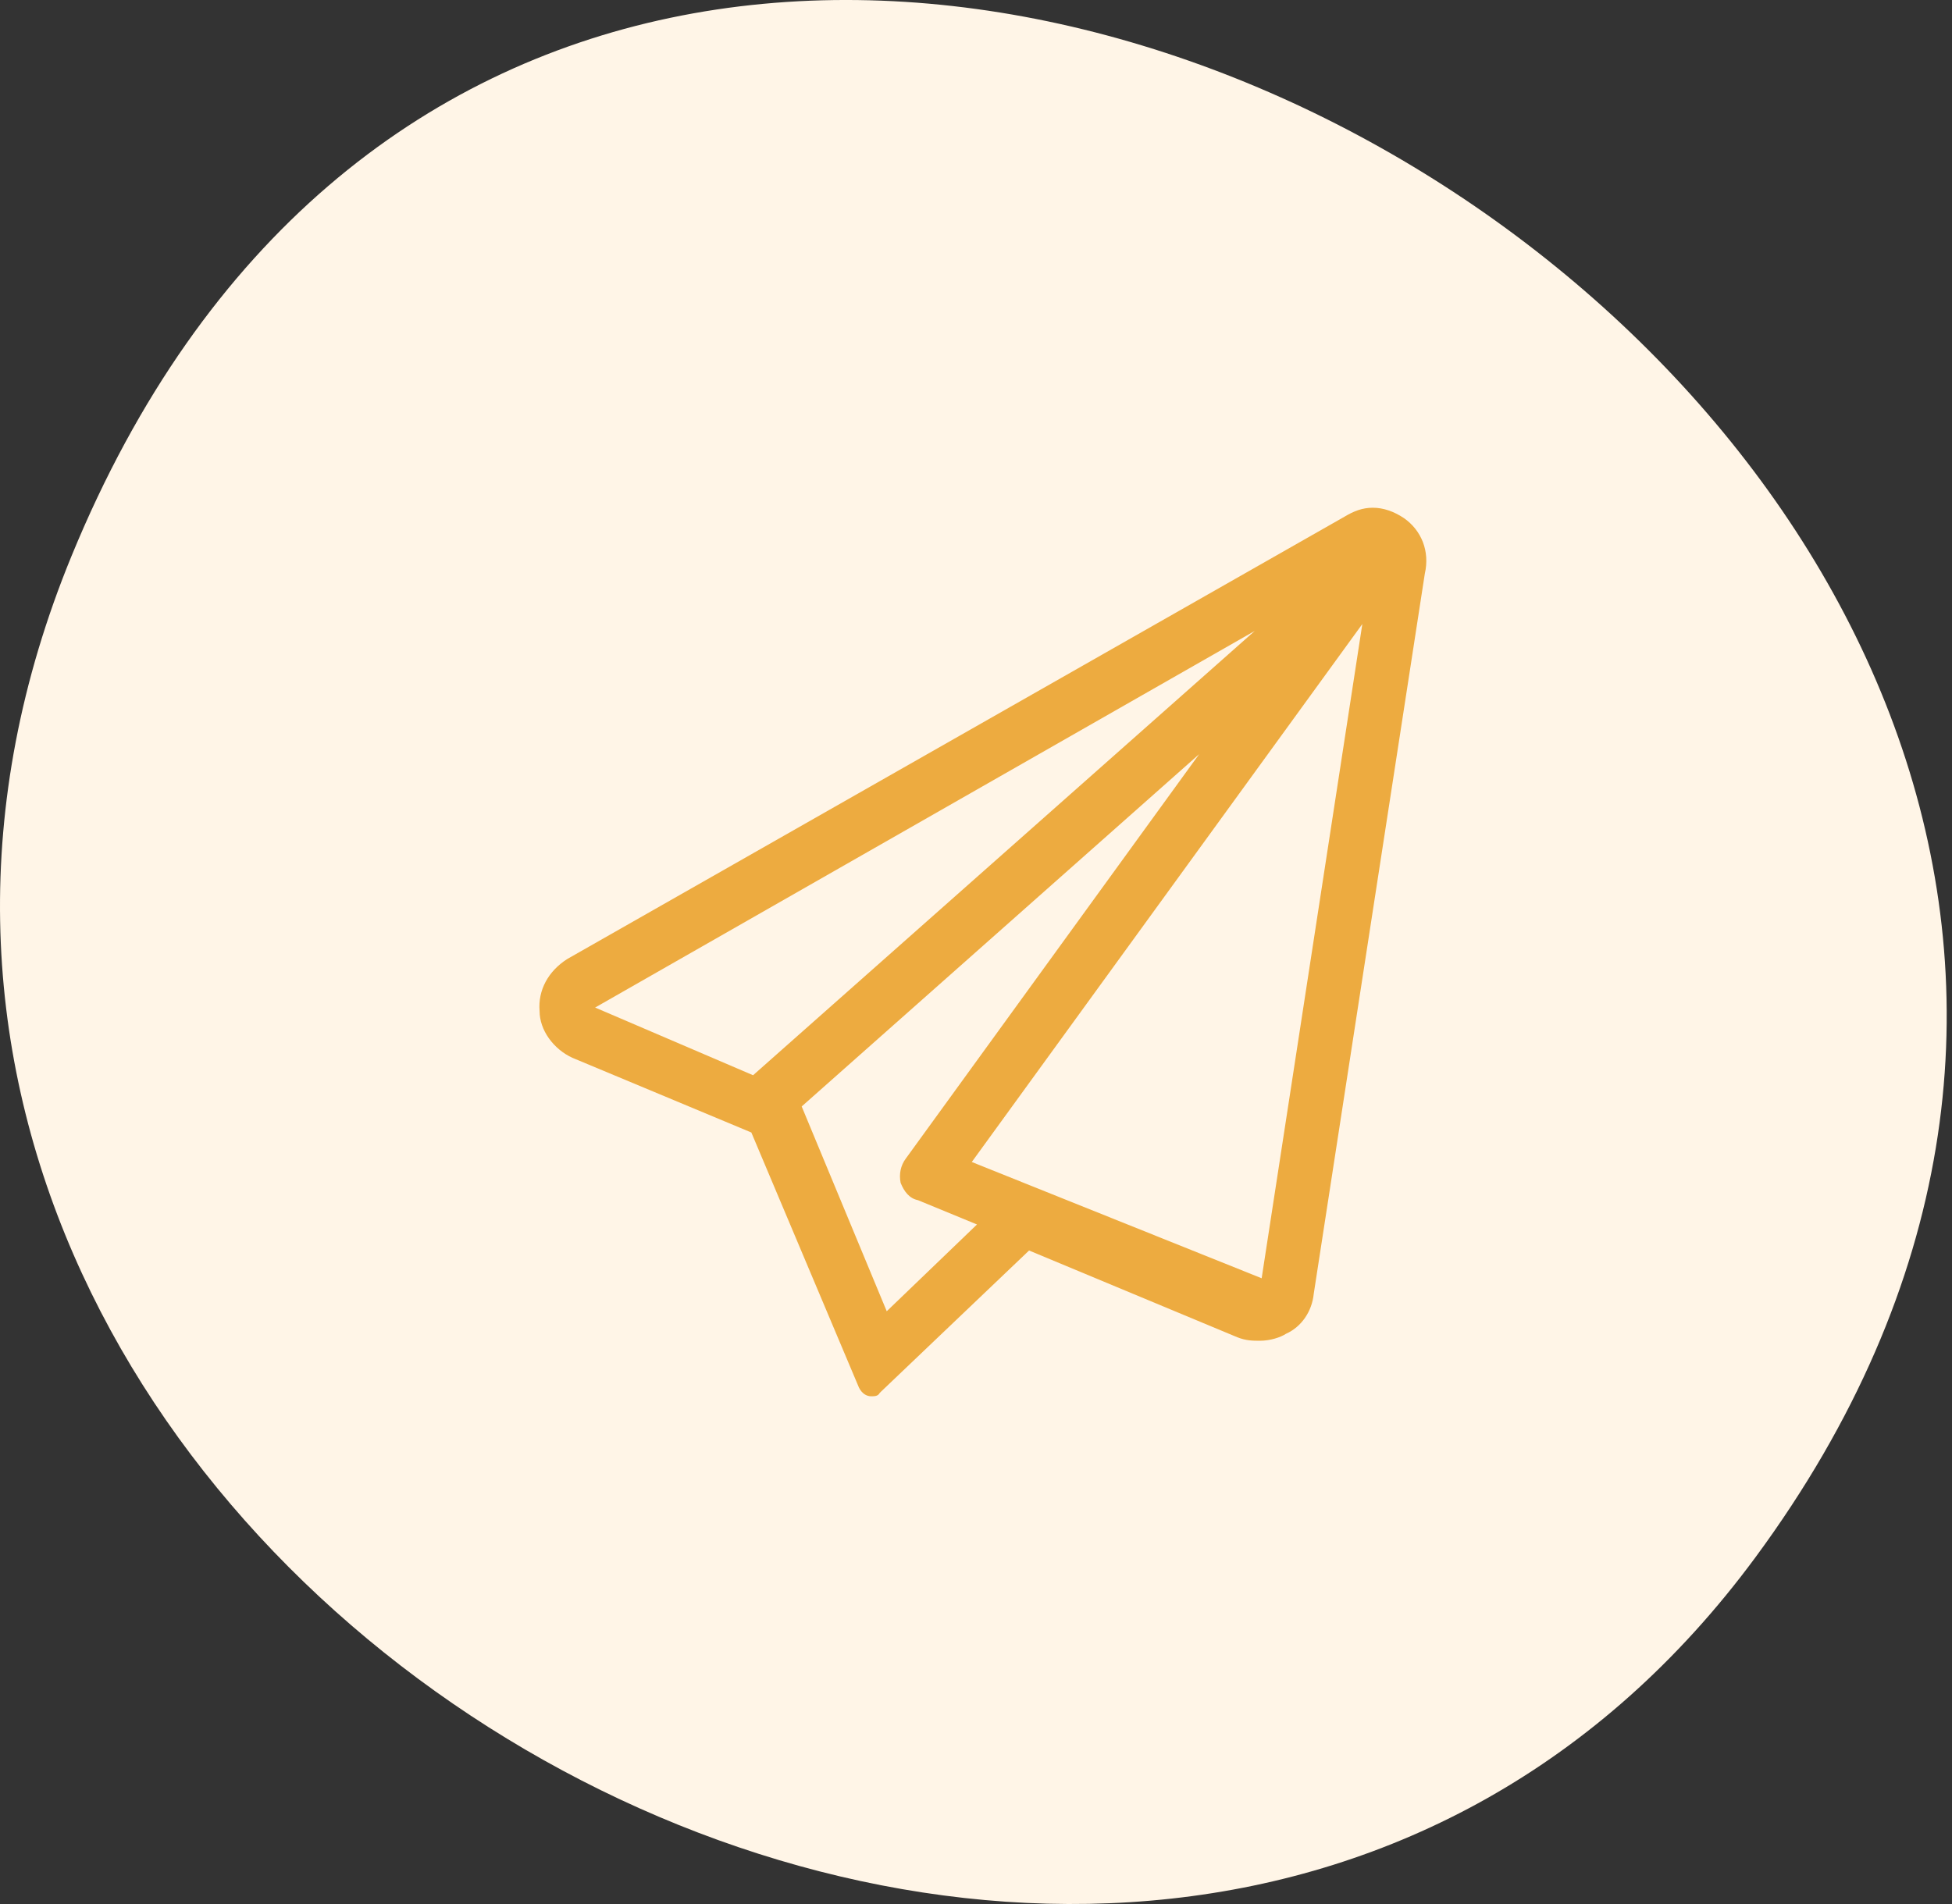
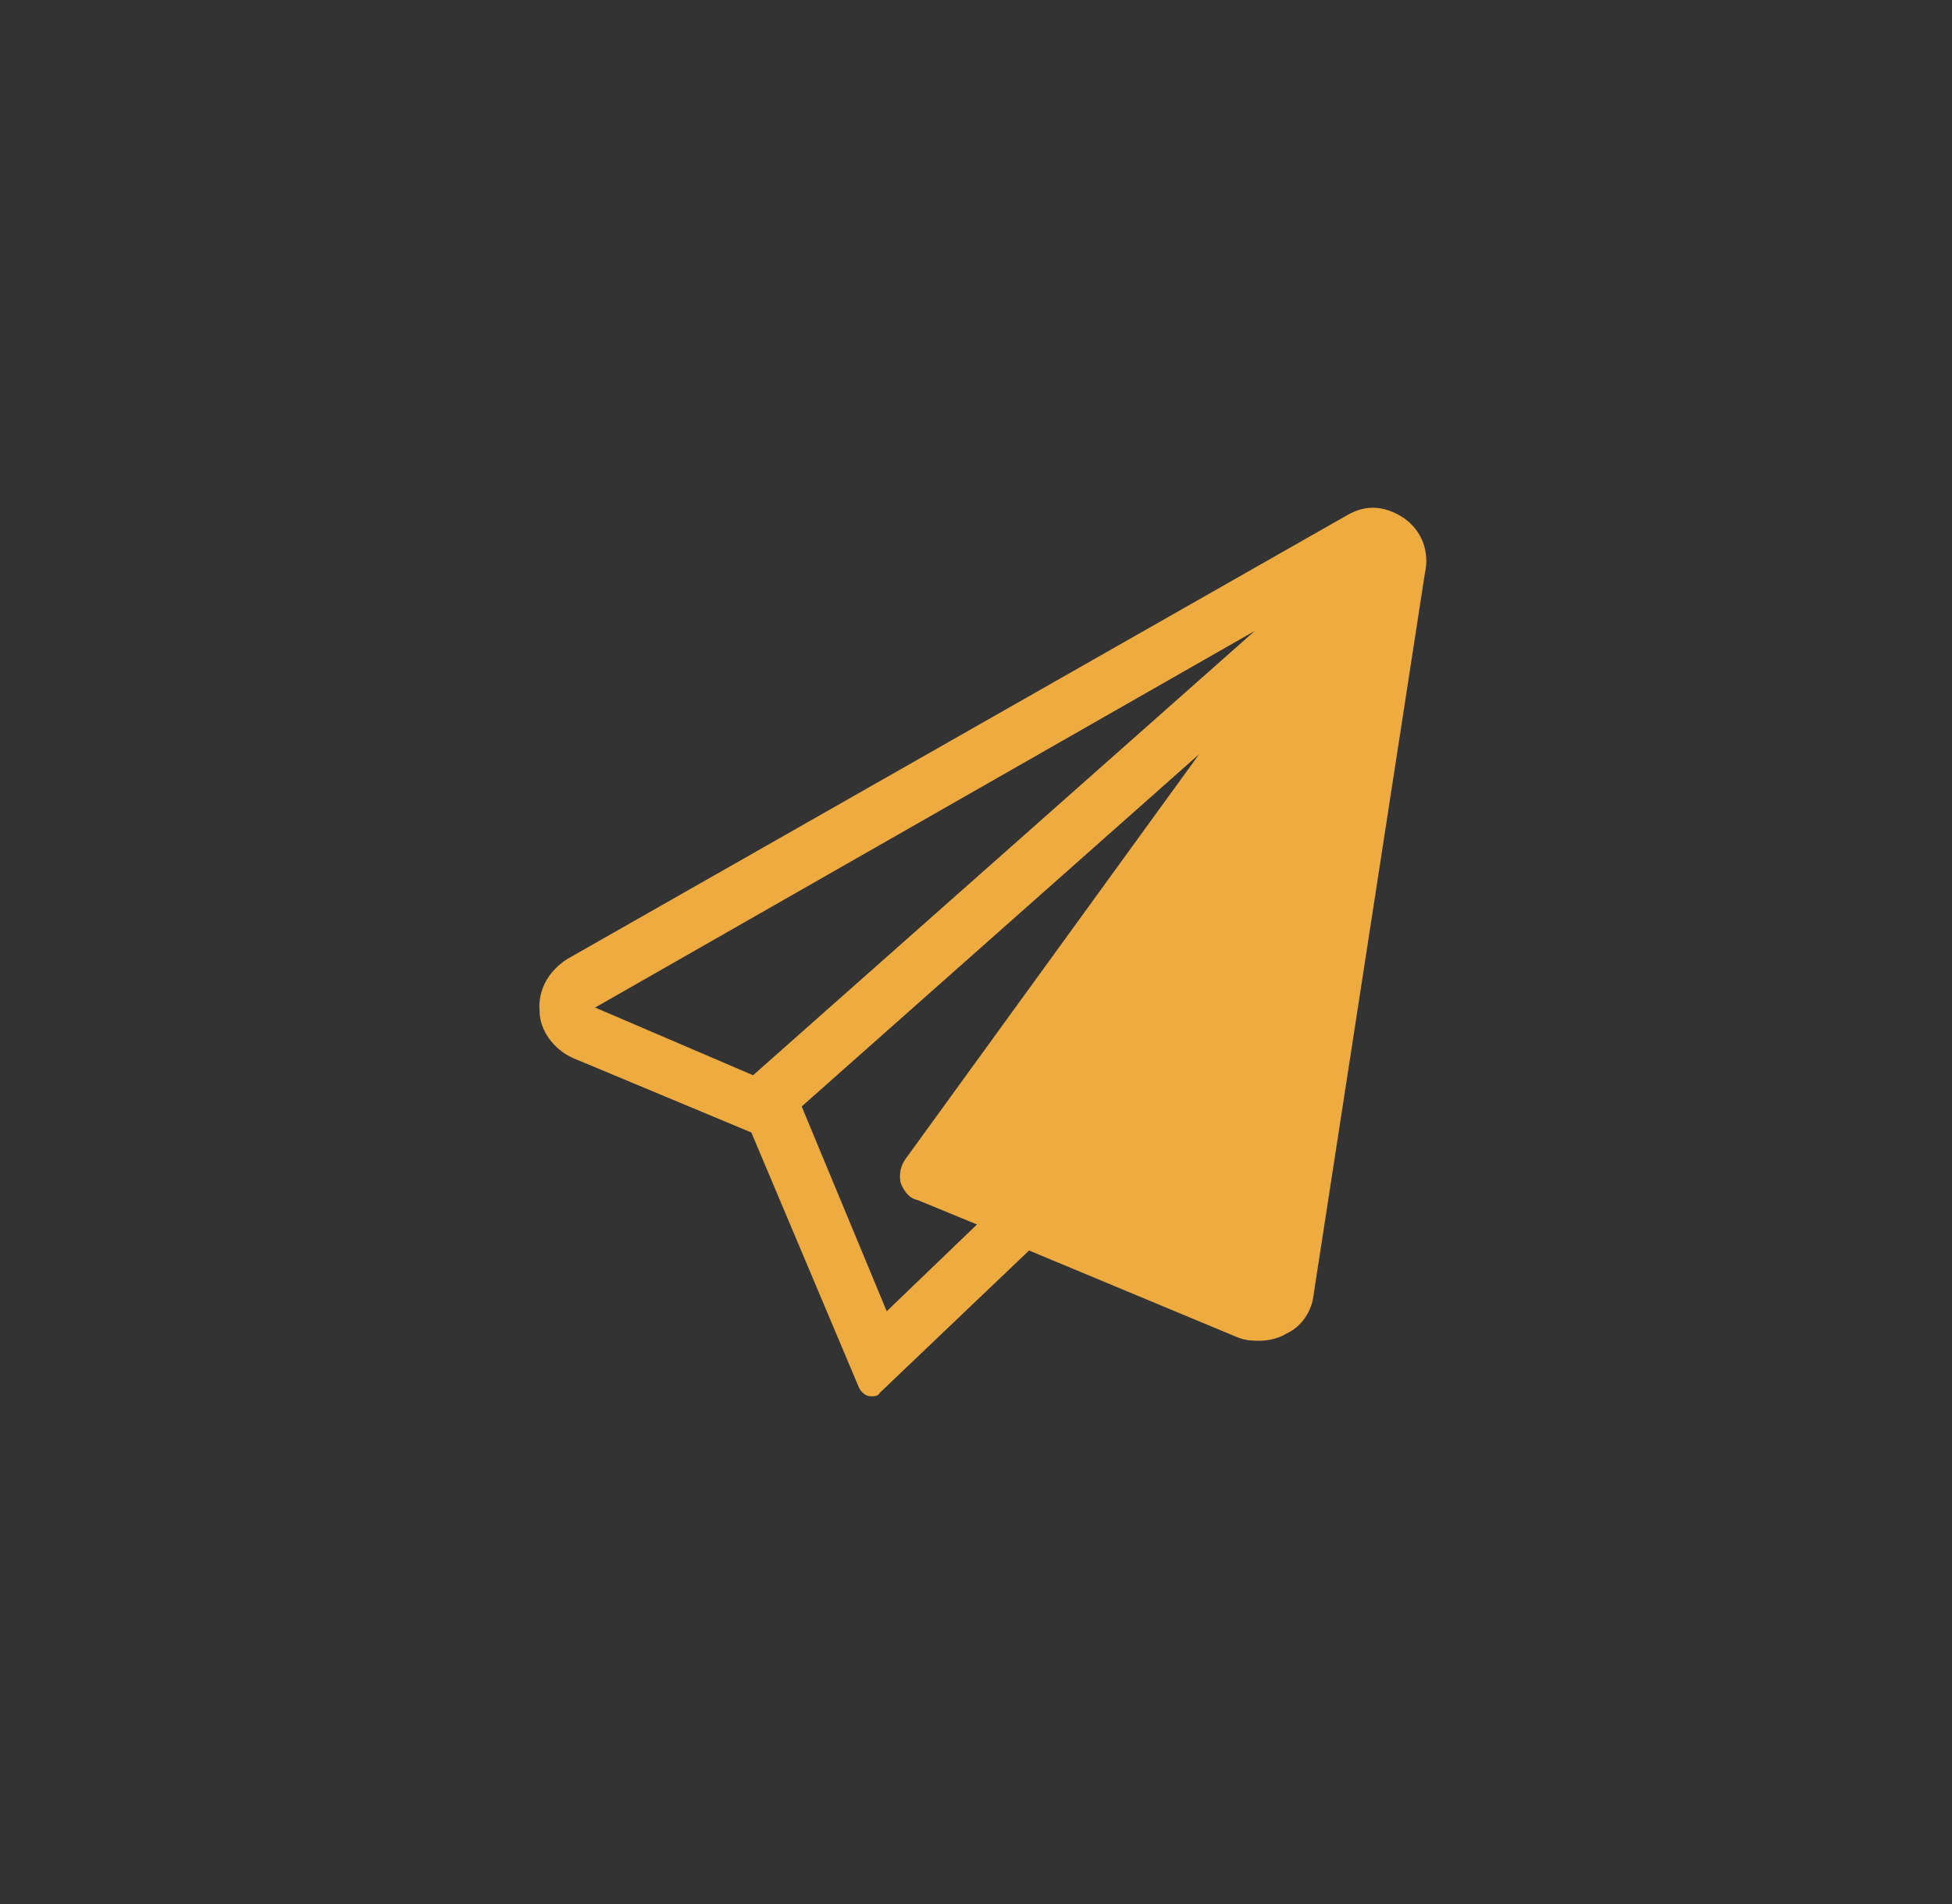
<svg xmlns="http://www.w3.org/2000/svg" width="123" height="120" viewBox="0 0 123 120" fill="none">
  <rect x="0" y="0" width="123" height="120" fill="#333333" stroke="none" />
-   <path d="M4.51 35.035C-21.435 98.178 71.325 151.48 110.627 98.133C161.3 29.357 37.717 -45.785 4.51 35.035Z" fill="#FFF5E7" />
-   <path d="M88.469 32.656C89.562 33.422 90.109 34.734 89.781 36.156L82.781 81.547C82.672 82.641 82.016 83.625 81.031 84.062C80.703 84.281 80.047 84.5 79.391 84.5C78.953 84.5 78.516 84.5 77.969 84.281L64.844 78.812L55.438 87.781C55.328 88 55.109 88 54.891 88C54.672 88 54.344 87.891 54.125 87.453L47.344 71.375L36.078 66.672C34.875 66.125 34 64.922 34 63.719C33.891 62.406 34.547 61.203 35.75 60.438L84.75 32.547C85.297 32.219 85.844 32 86.5 32C87.156 32 87.812 32.219 88.469 32.656ZM37.5 63.5L47.453 67.766L79.062 39.766L37.5 63.5ZM55.875 82.641L61.562 77.172L57.844 75.641C57.297 75.531 56.969 75.094 56.75 74.547C56.641 74 56.75 73.453 57.078 73.016L75.562 47.531L50.516 69.734L55.875 82.641ZM79.5 80.562L85.844 39.328L61.234 73.234L79.5 80.562Z" fill="#EDAB40" />
+   <path d="M88.469 32.656C89.562 33.422 90.109 34.734 89.781 36.156L82.781 81.547C82.672 82.641 82.016 83.625 81.031 84.062C80.703 84.281 80.047 84.5 79.391 84.5C78.953 84.5 78.516 84.5 77.969 84.281L64.844 78.812L55.438 87.781C55.328 88 55.109 88 54.891 88C54.672 88 54.344 87.891 54.125 87.453L47.344 71.375L36.078 66.672C34.875 66.125 34 64.922 34 63.719C33.891 62.406 34.547 61.203 35.75 60.438L84.75 32.547C85.297 32.219 85.844 32 86.5 32C87.156 32 87.812 32.219 88.469 32.656ZM37.5 63.5L47.453 67.766L79.062 39.766L37.5 63.5ZM55.875 82.641L61.562 77.172L57.844 75.641C57.297 75.531 56.969 75.094 56.75 74.547C56.641 74 56.75 73.453 57.078 73.016L75.562 47.531L50.516 69.734L55.875 82.641ZM79.5 80.562L61.234 73.234L79.5 80.562Z" fill="#EDAB40" />
</svg>